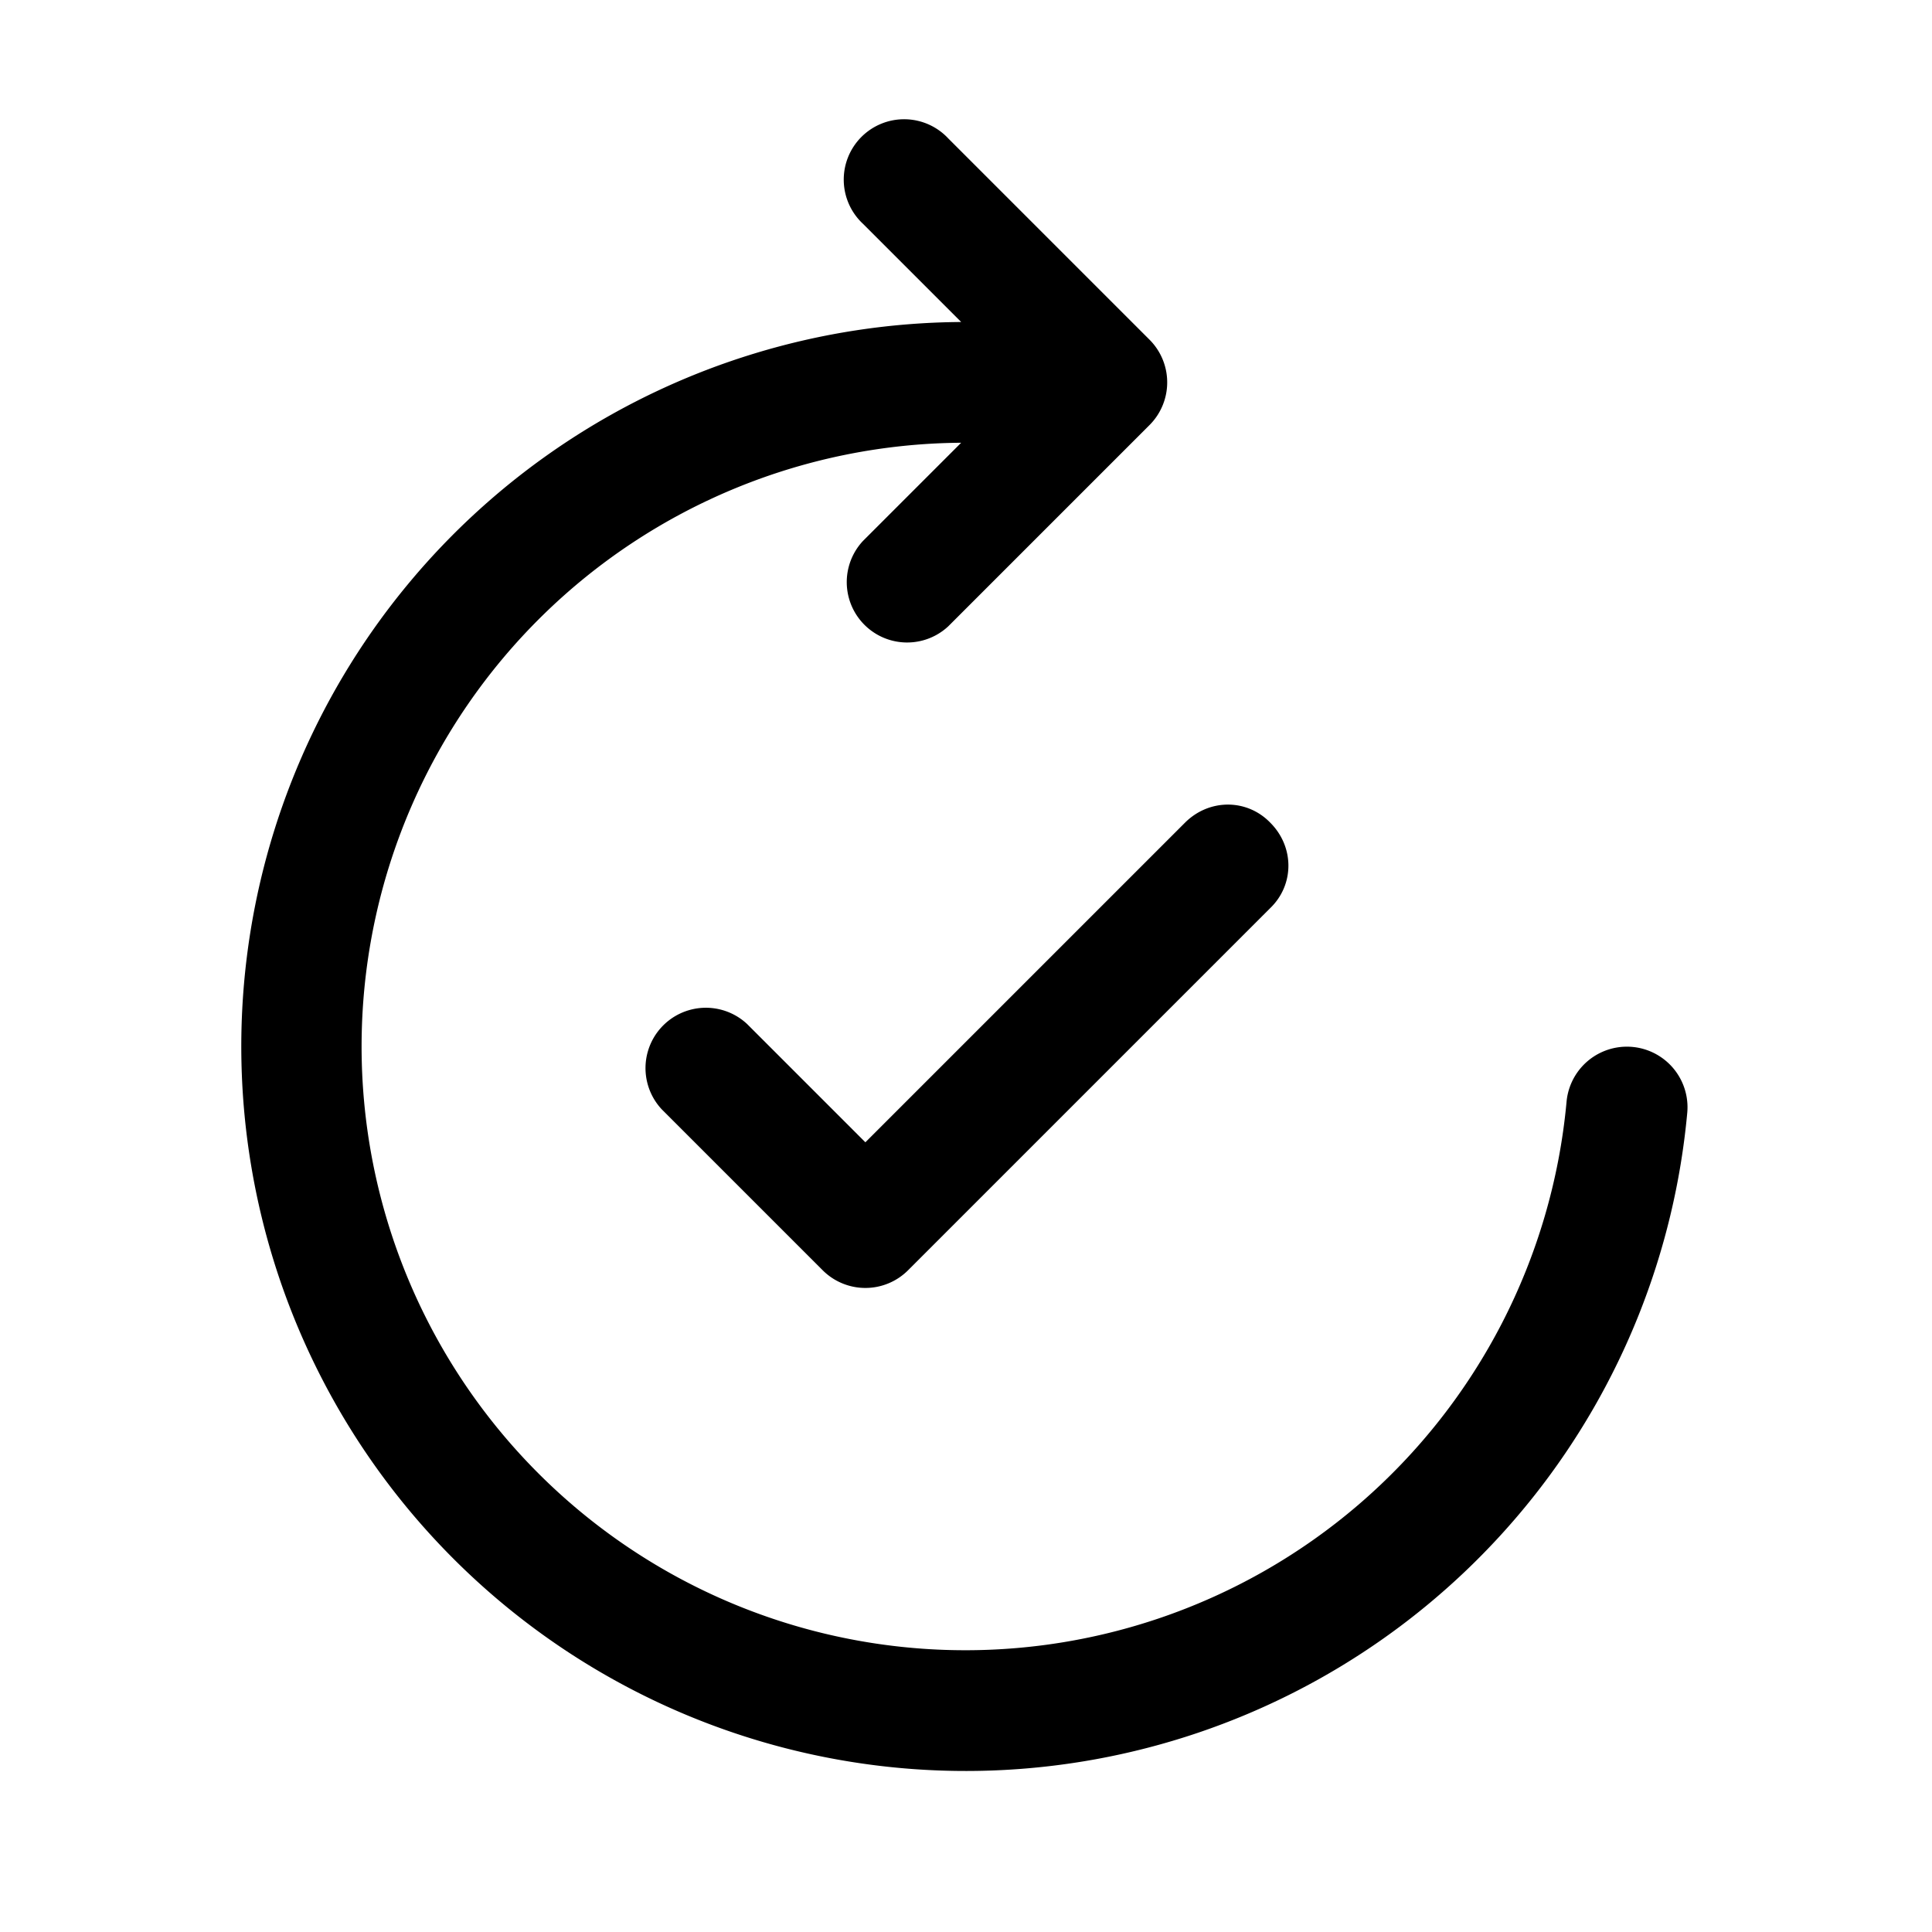
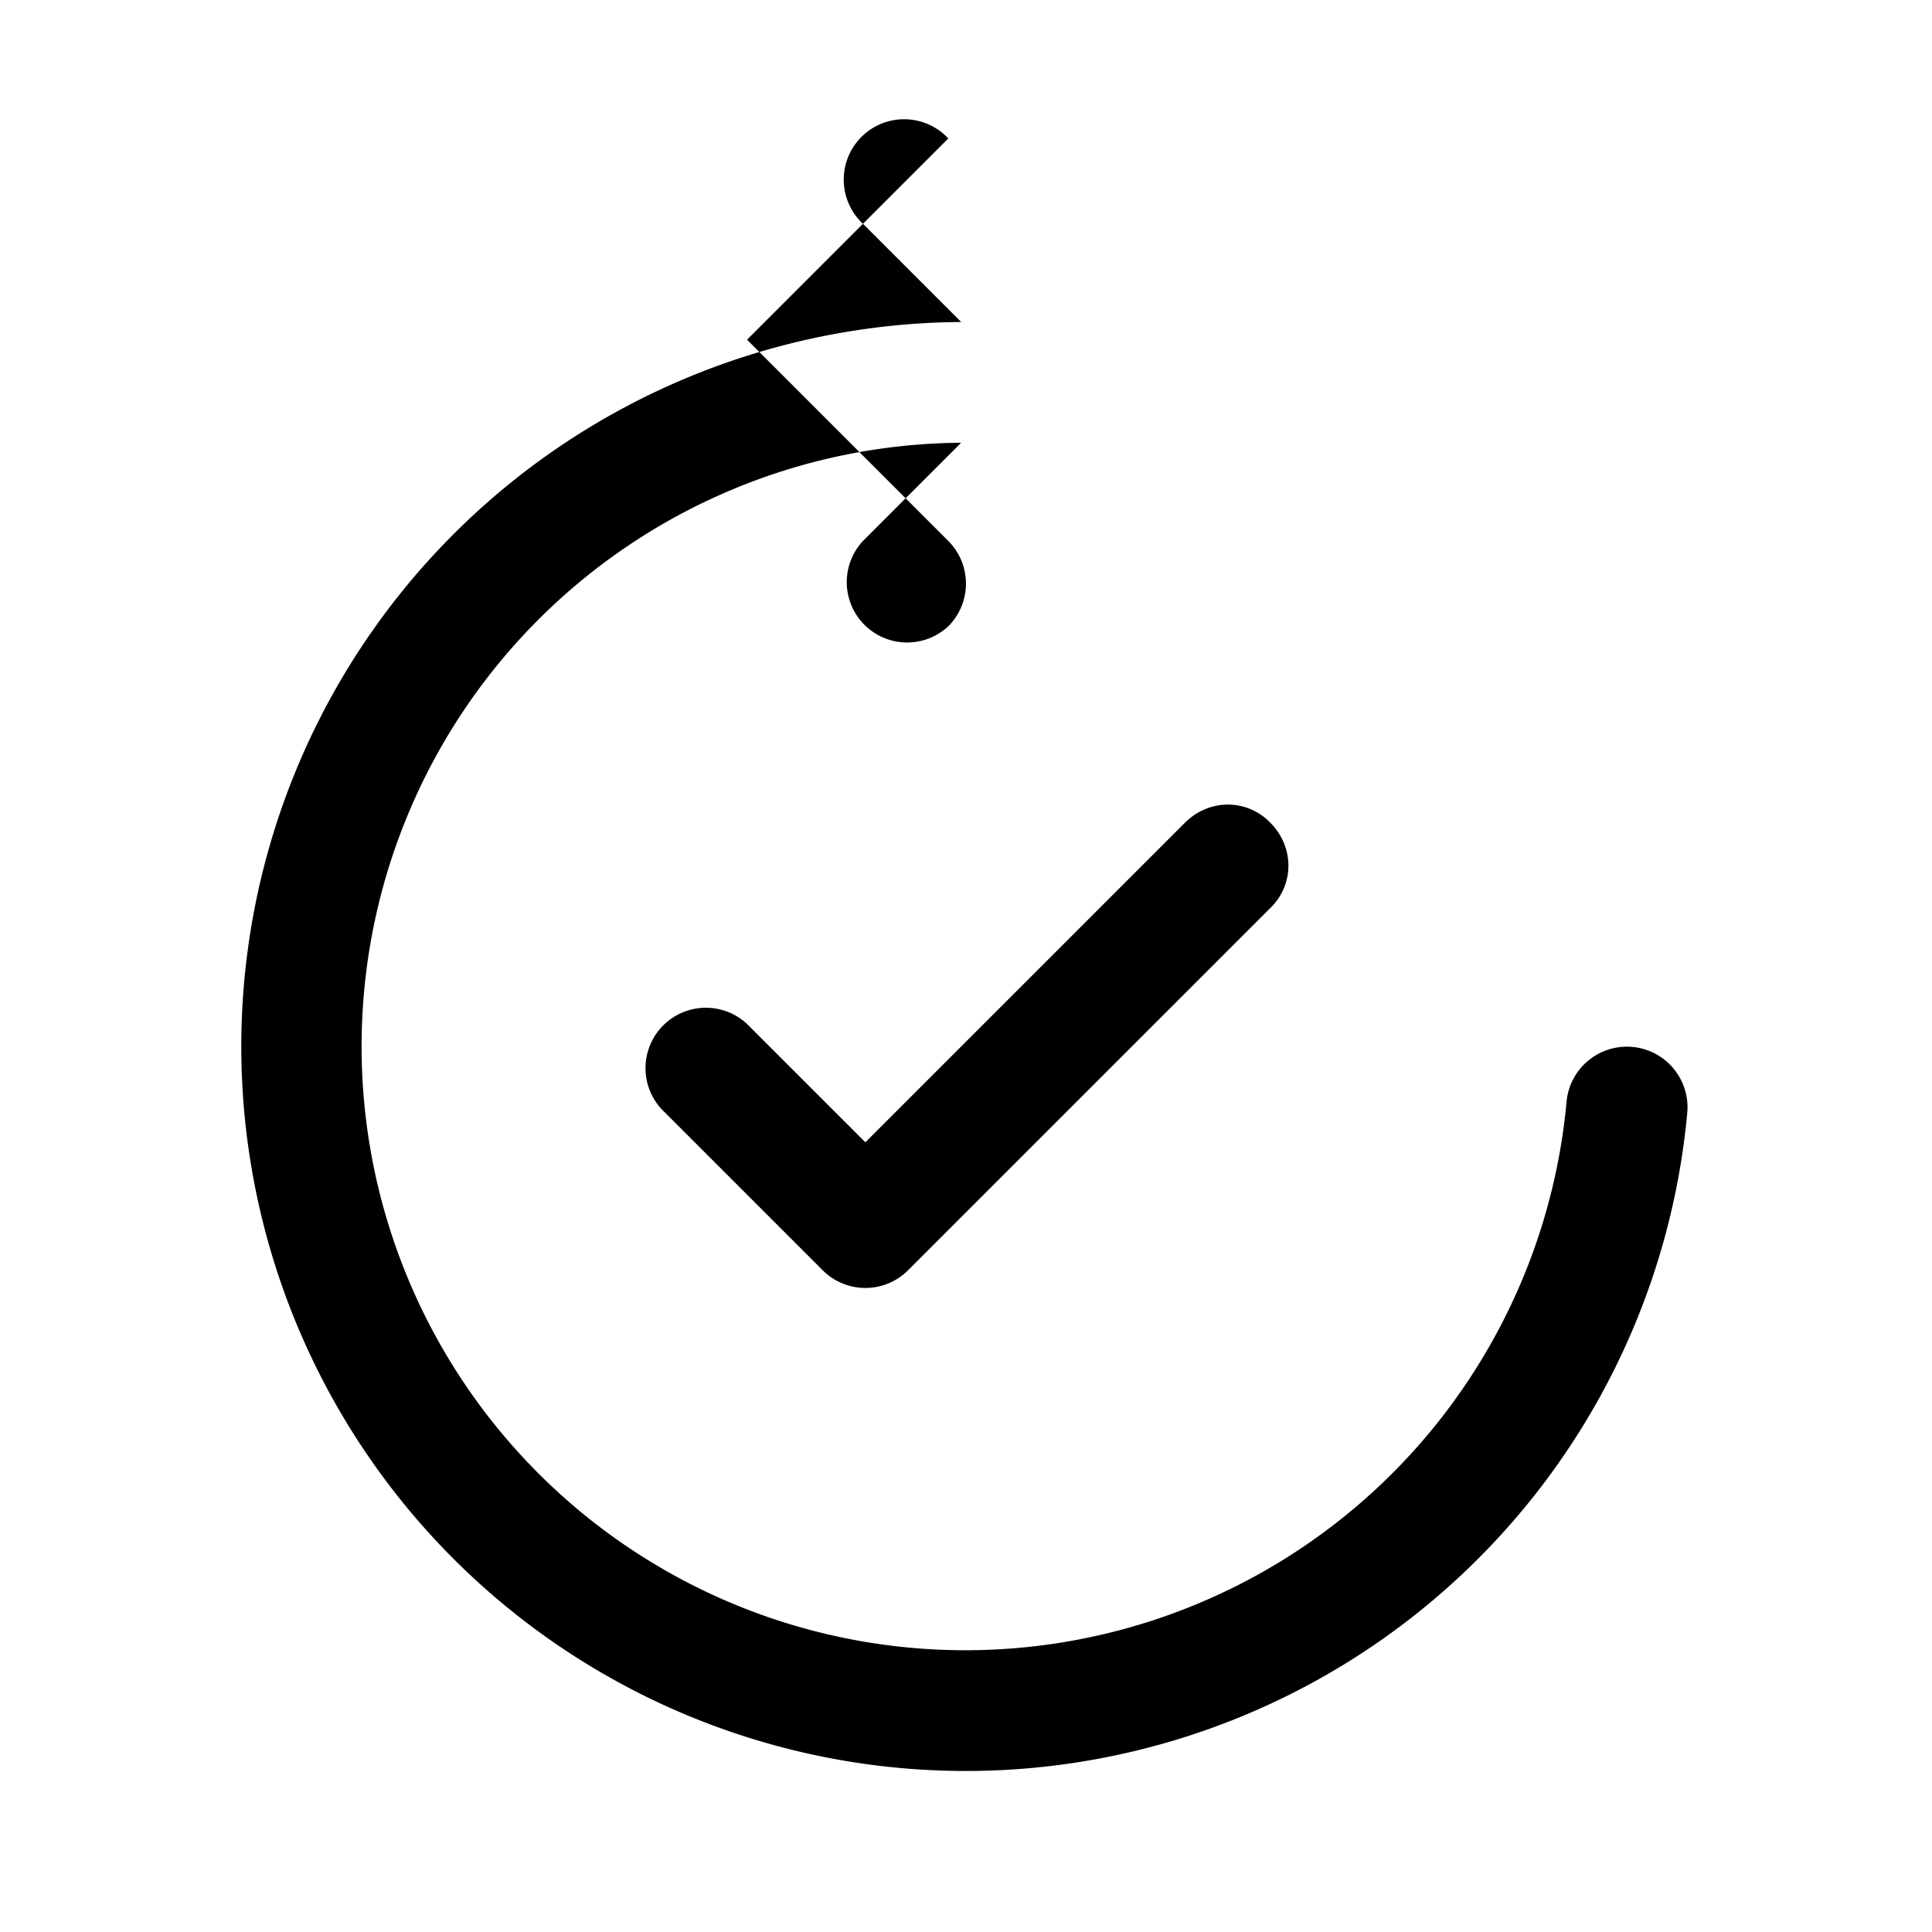
<svg xmlns="http://www.w3.org/2000/svg" width="24" height="24" viewBox="0 0 24 24">
-   <path d="M11.78 1.72a.75.75 0 1 0-1.06 1.06L11.94 4a9 9 0 1 0 9.02 9.82.75.75 0 0 0-1.5-.13 7.5 7.5 0 1 1-7.52-8.19l-1.22 1.22a.75.75 0 0 0 1.06 1.06l2.5-2.5a.75.75 0 0 0 0-1.06l-2.5-2.5Zm4 8.5c.3.3.3.77 0 1.06l-4.5 4.5a.75.75 0 0 1-1.06 0l-2-2a.75.75 0 0 1 1.06-1.06l1.47 1.47 3.97-3.97c.3-.3.77-.3 1.06 0Z" />
+   <path d="M11.78 1.72a.75.75 0 1 0-1.06 1.06L11.94 4a9 9 0 1 0 9.02 9.82.75.75 0 0 0-1.5-.13 7.5 7.5 0 1 1-7.52-8.19l-1.22 1.22a.75.75 0 0 0 1.06 1.06a.75.75 0 0 0 0-1.06l-2.5-2.5Zm4 8.5c.3.3.3.77 0 1.06l-4.5 4.5a.75.75 0 0 1-1.06 0l-2-2a.75.75 0 0 1 1.06-1.06l1.47 1.47 3.97-3.97c.3-.3.77-.3 1.06 0Z" />
</svg>